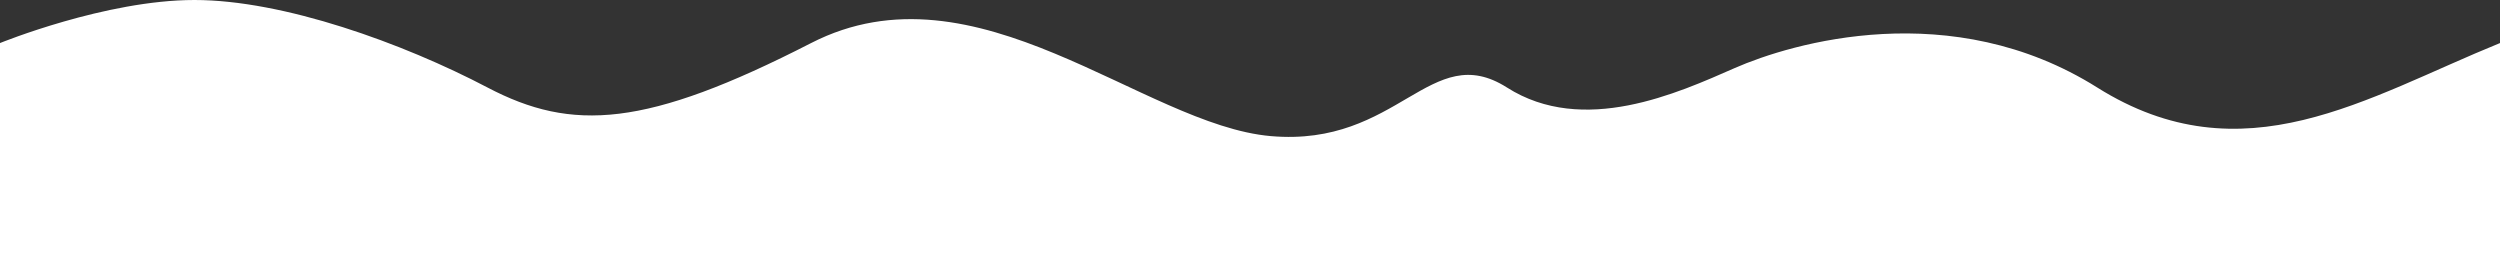
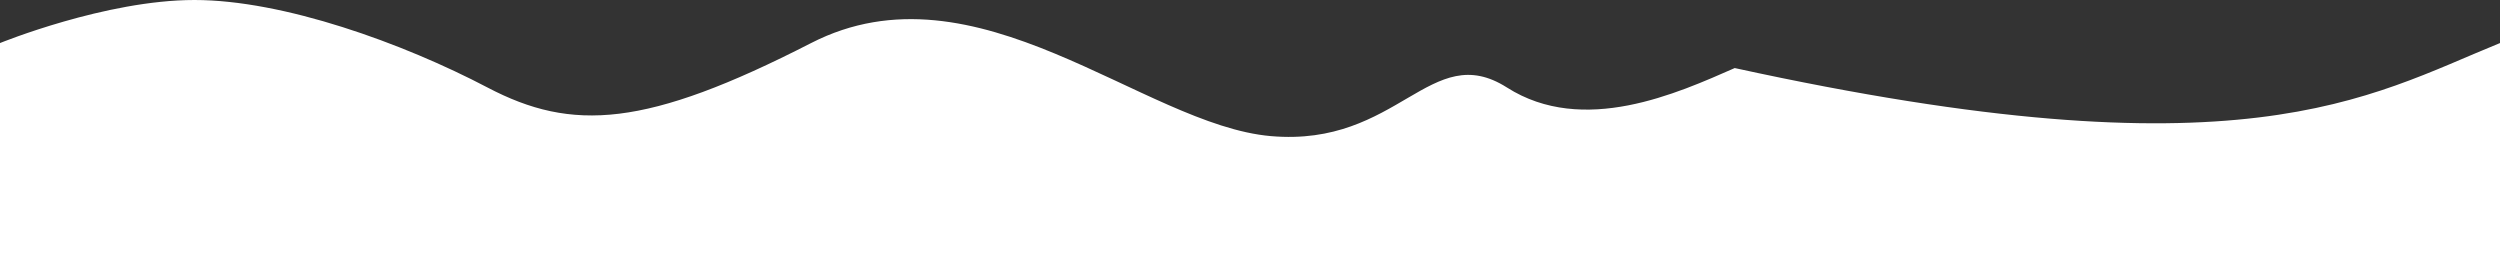
<svg xmlns="http://www.w3.org/2000/svg" viewBox="0 0 1800 186" fill="none" preserveAspectRatio="none">
  <rect x="0" y="0" width="1800" height="186" fill="#333333" stroke="none" />
-   <path fill-rule="evenodd" clip-rule="evenodd" d="M0 31C0 31 76 0 140 0C204 0 290 31 351 63C412 95 465 92 584 31C703 -30 823 90 915 98C1007 106 1030 28 1085 63C1140 98 1208 67 1249 49C1290 31 1405 -3 1510 63C1615 129 1704 70 1800 31C1800 173 1800 186 1800 186H0V31Z" fill="white" />
+   <path fill-rule="evenodd" clip-rule="evenodd" d="M0 31C0 31 76 0 140 0C204 0 290 31 351 63C412 95 465 92 584 31C703 -30 823 90 915 98C1007 106 1030 28 1085 63C1140 98 1208 67 1249 49C1615 129 1704 70 1800 31C1800 173 1800 186 1800 186H0V31Z" fill="white" />
</svg>